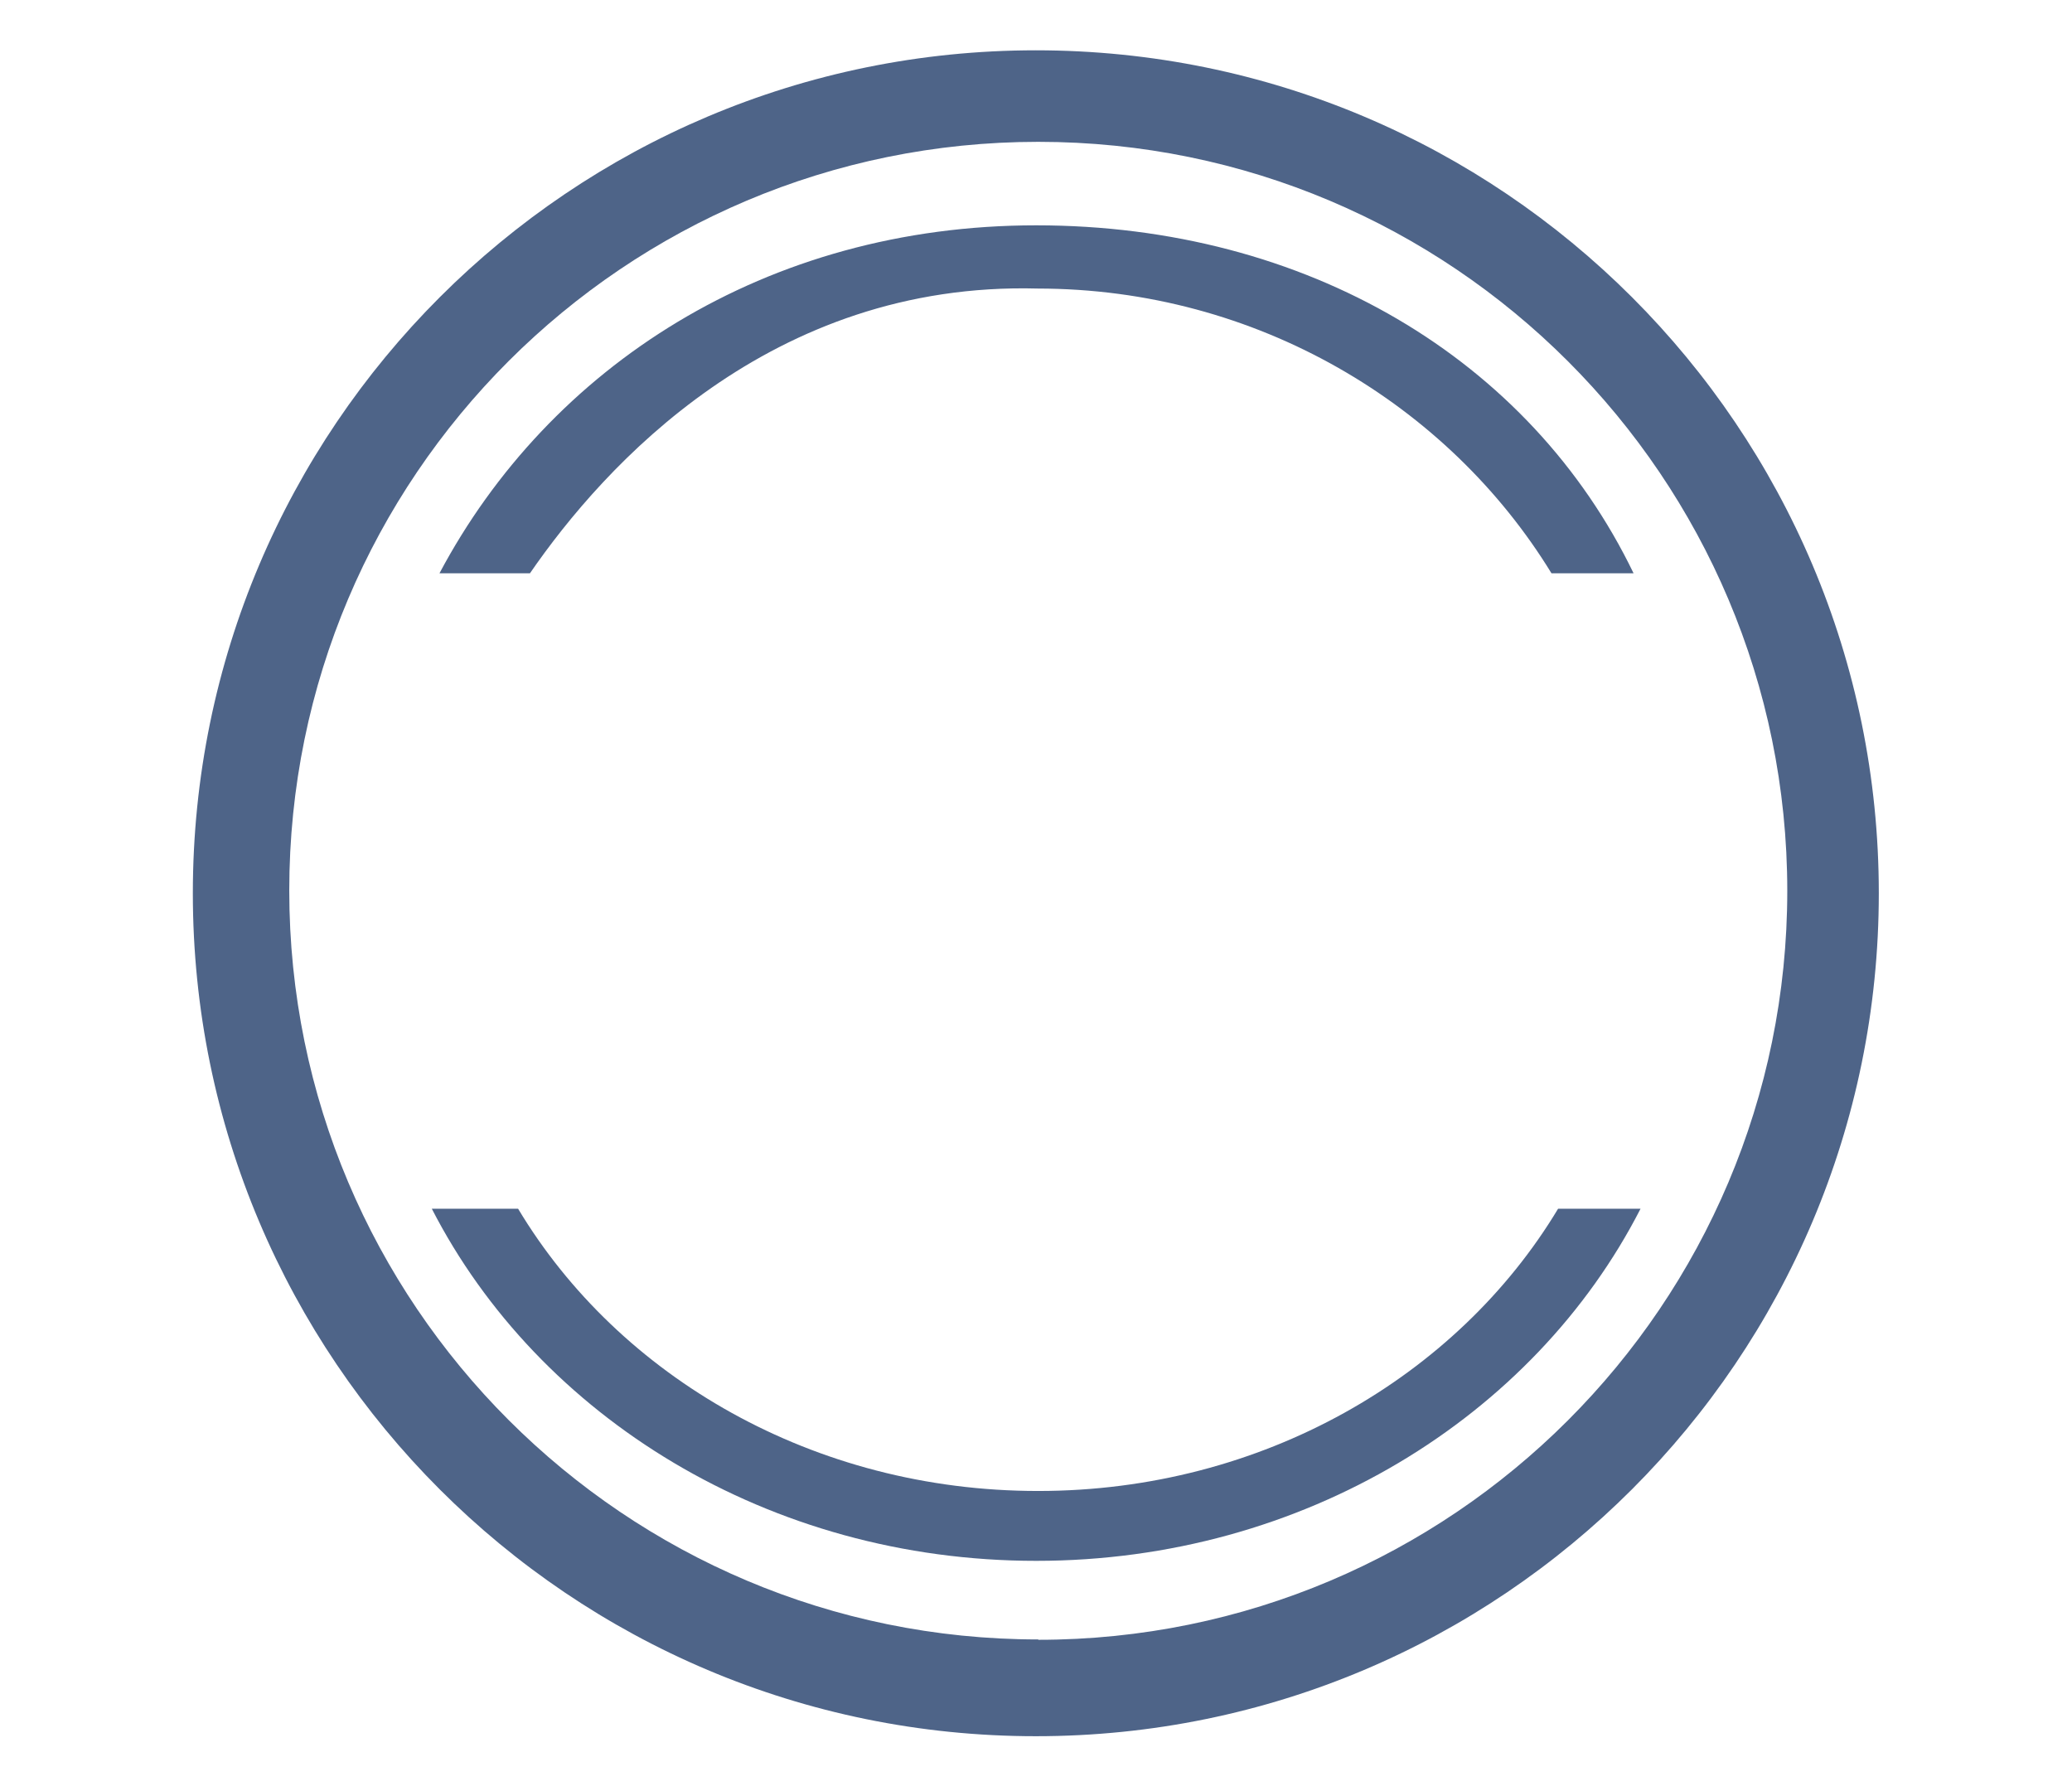
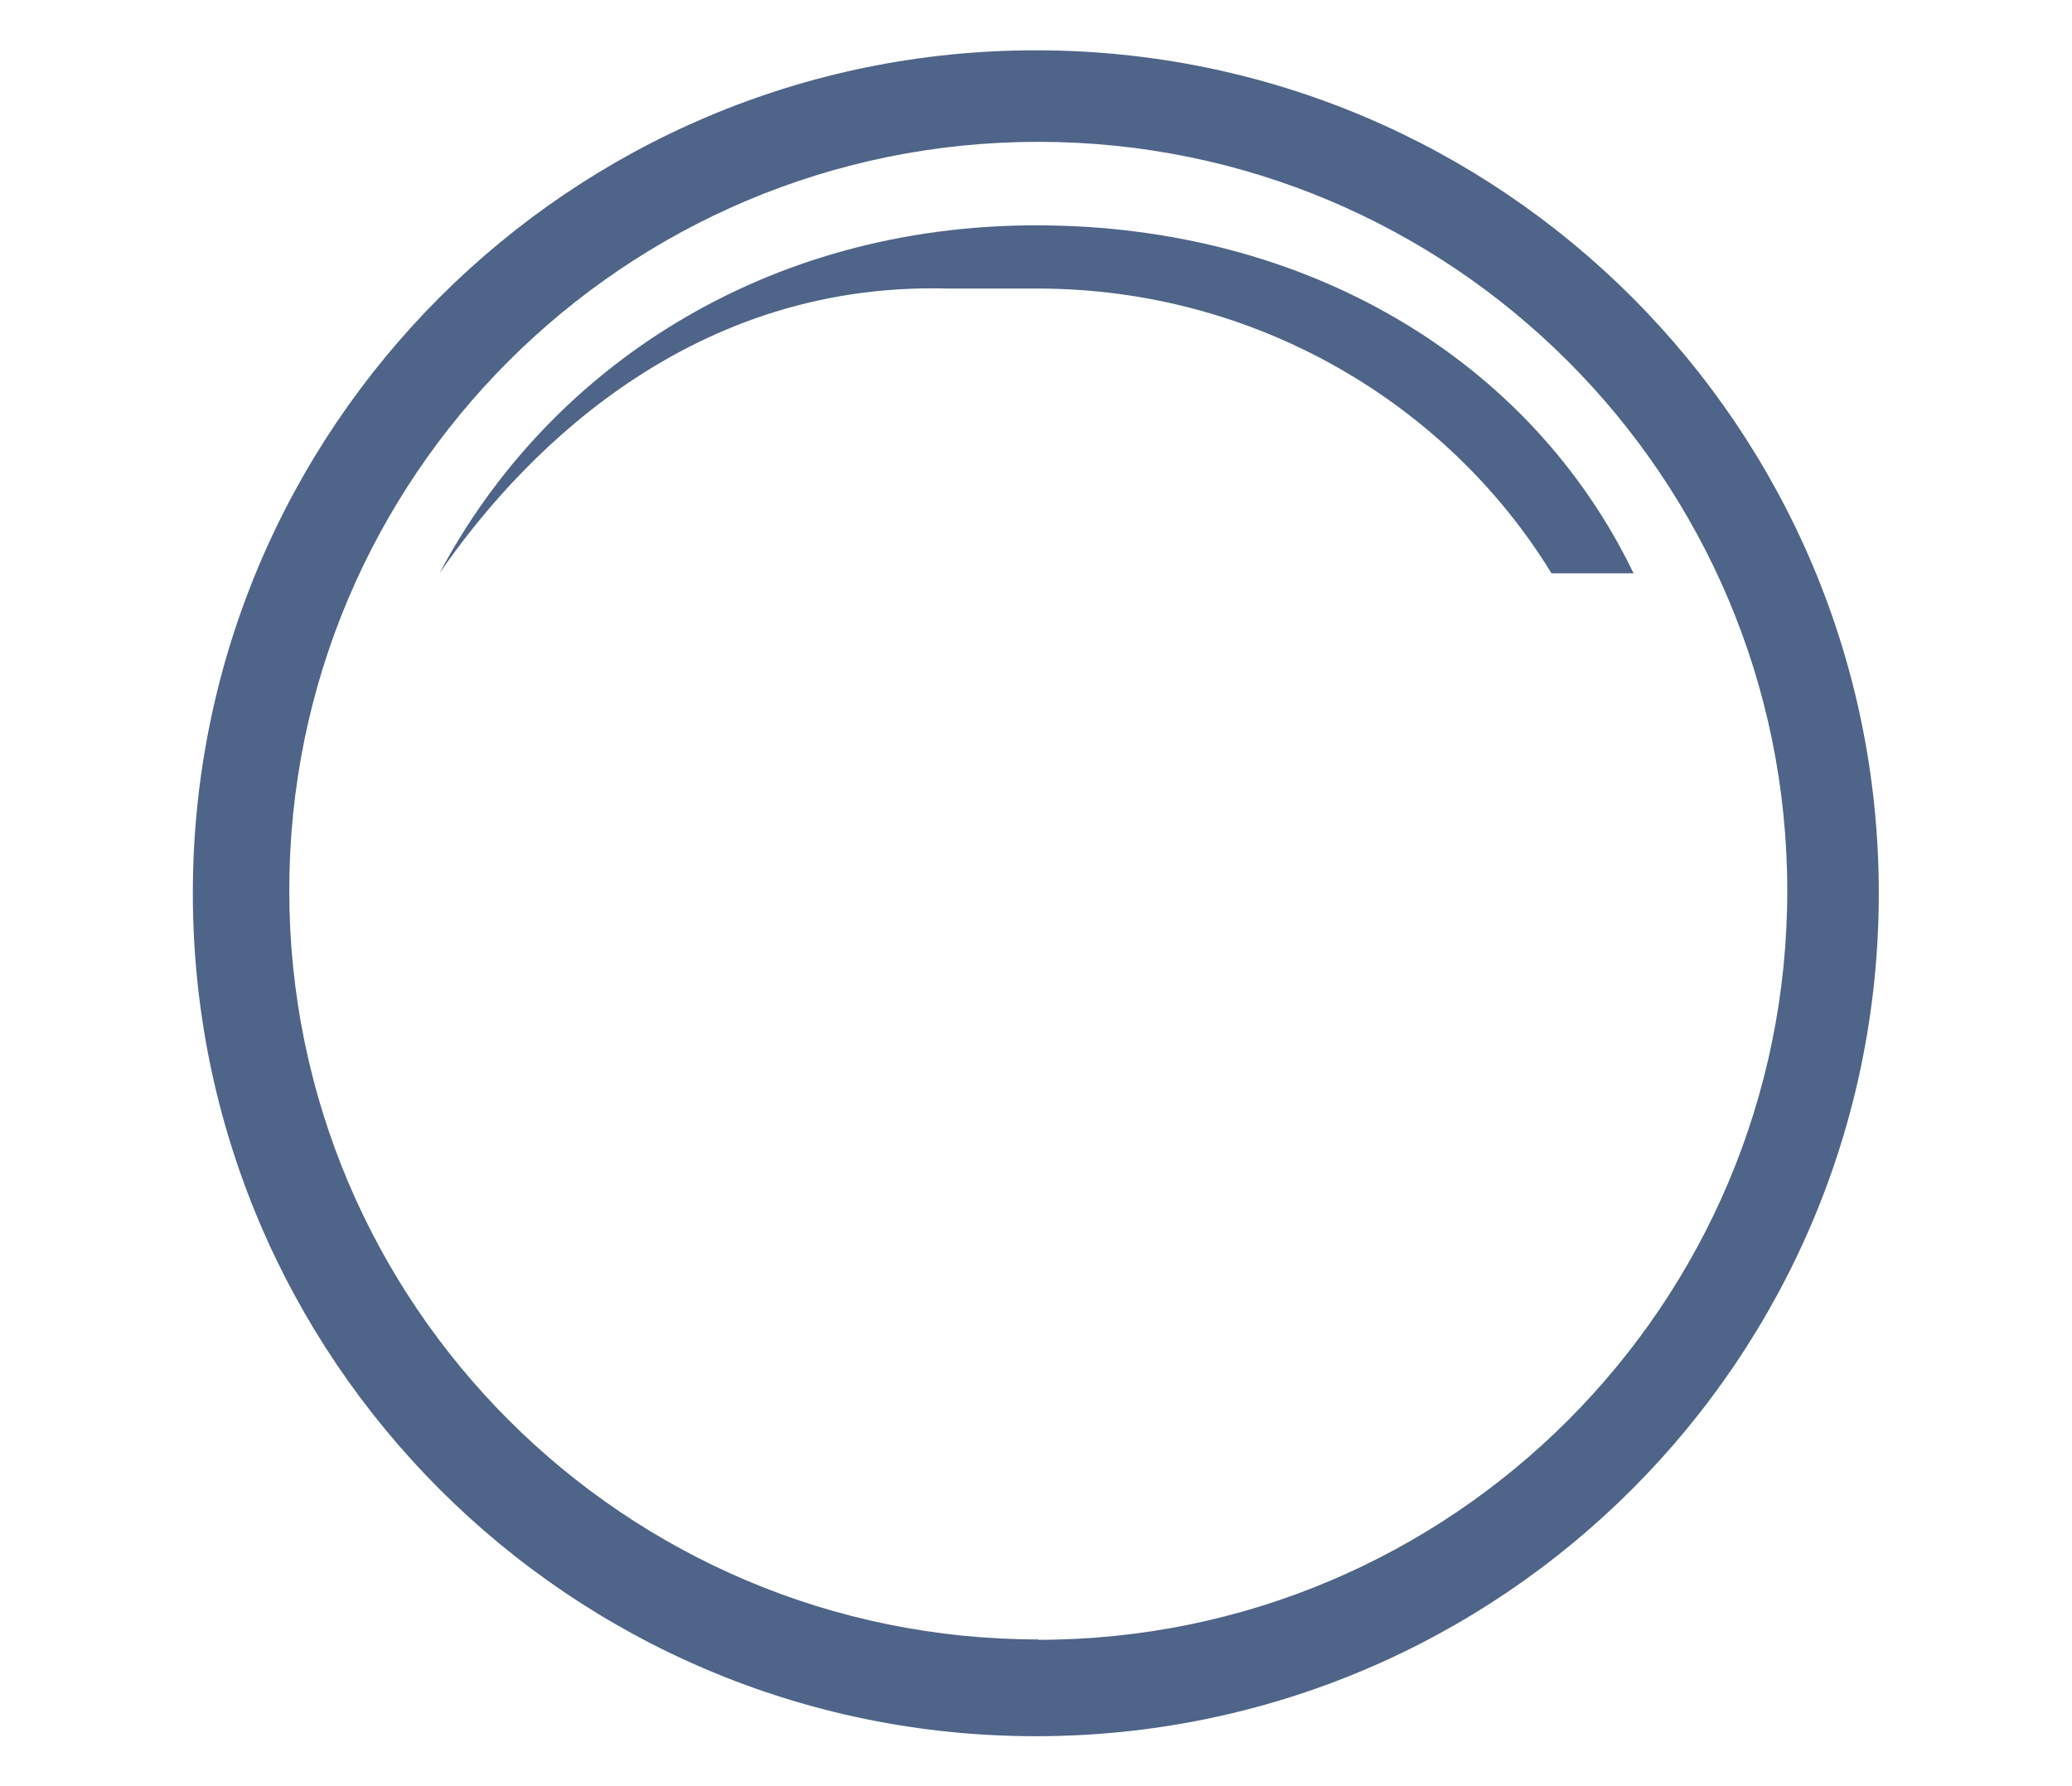
<svg xmlns="http://www.w3.org/2000/svg" id="Capa_1" version="1.1" viewBox="0 0 593.1 511.3">
  <defs>
    <style>
      .st0 {
        fill: #4e6488;
      }
    </style>
  </defs>
  <path class="st0" d="M296.5,14.4c-133.2,0-241.3,108-241.3,241.3s108,241.3,241.3,241.3,241.3-108,241.3-241.3S429.8,14.4,296.5,14.4ZM297.2,469.3c-118.4,0-214.4-96-214.4-214.4S178.8,40.6,297.2,40.6s214.4,96,214.4,214.4-96,214.4-214.4,214.4Z" />
-   <path class="st0" d="M297,82.6c62.8,0,117.6,33.3,147.1,81.5h23.5c-29.6-61.3-93.7-99.6-171-99.6s-139.4,40.5-170.8,99.6h25.9c21.2-30.8,68.9-83.6,145.4-81.5Z" />
-   <path class="st0" d="M297.1,426.8c-64.1,0-119.9-32.6-148.8-80.8h-24.7c30.6,59.6,96.5,100.8,173,100.8s142.5-41.2,173-100.8h-23.6c-28.9,48.1-84.7,80.8-148.8,80.8Z" />
+   <path class="st0" d="M297,82.6c62.8,0,117.6,33.3,147.1,81.5h23.5c-29.6-61.3-93.7-99.6-171-99.6s-139.4,40.5-170.8,99.6c21.2-30.8,68.9-83.6,145.4-81.5Z" />
</svg>